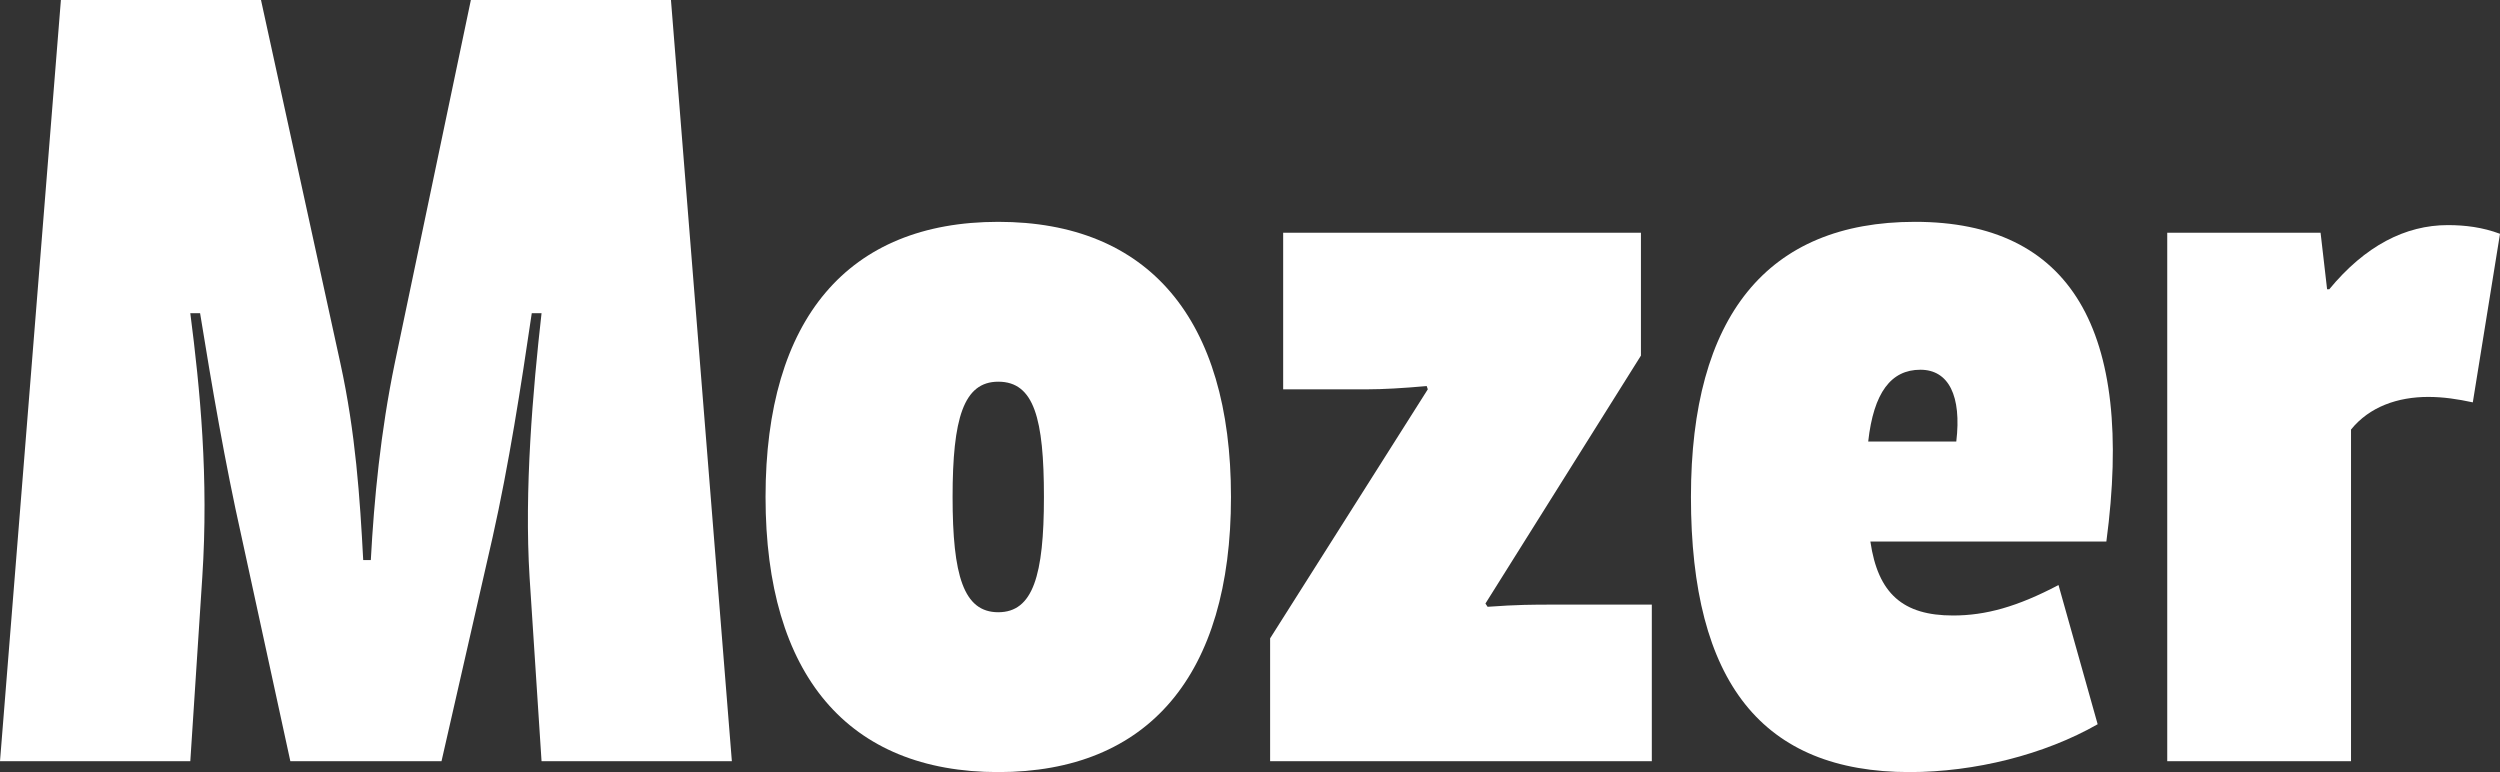
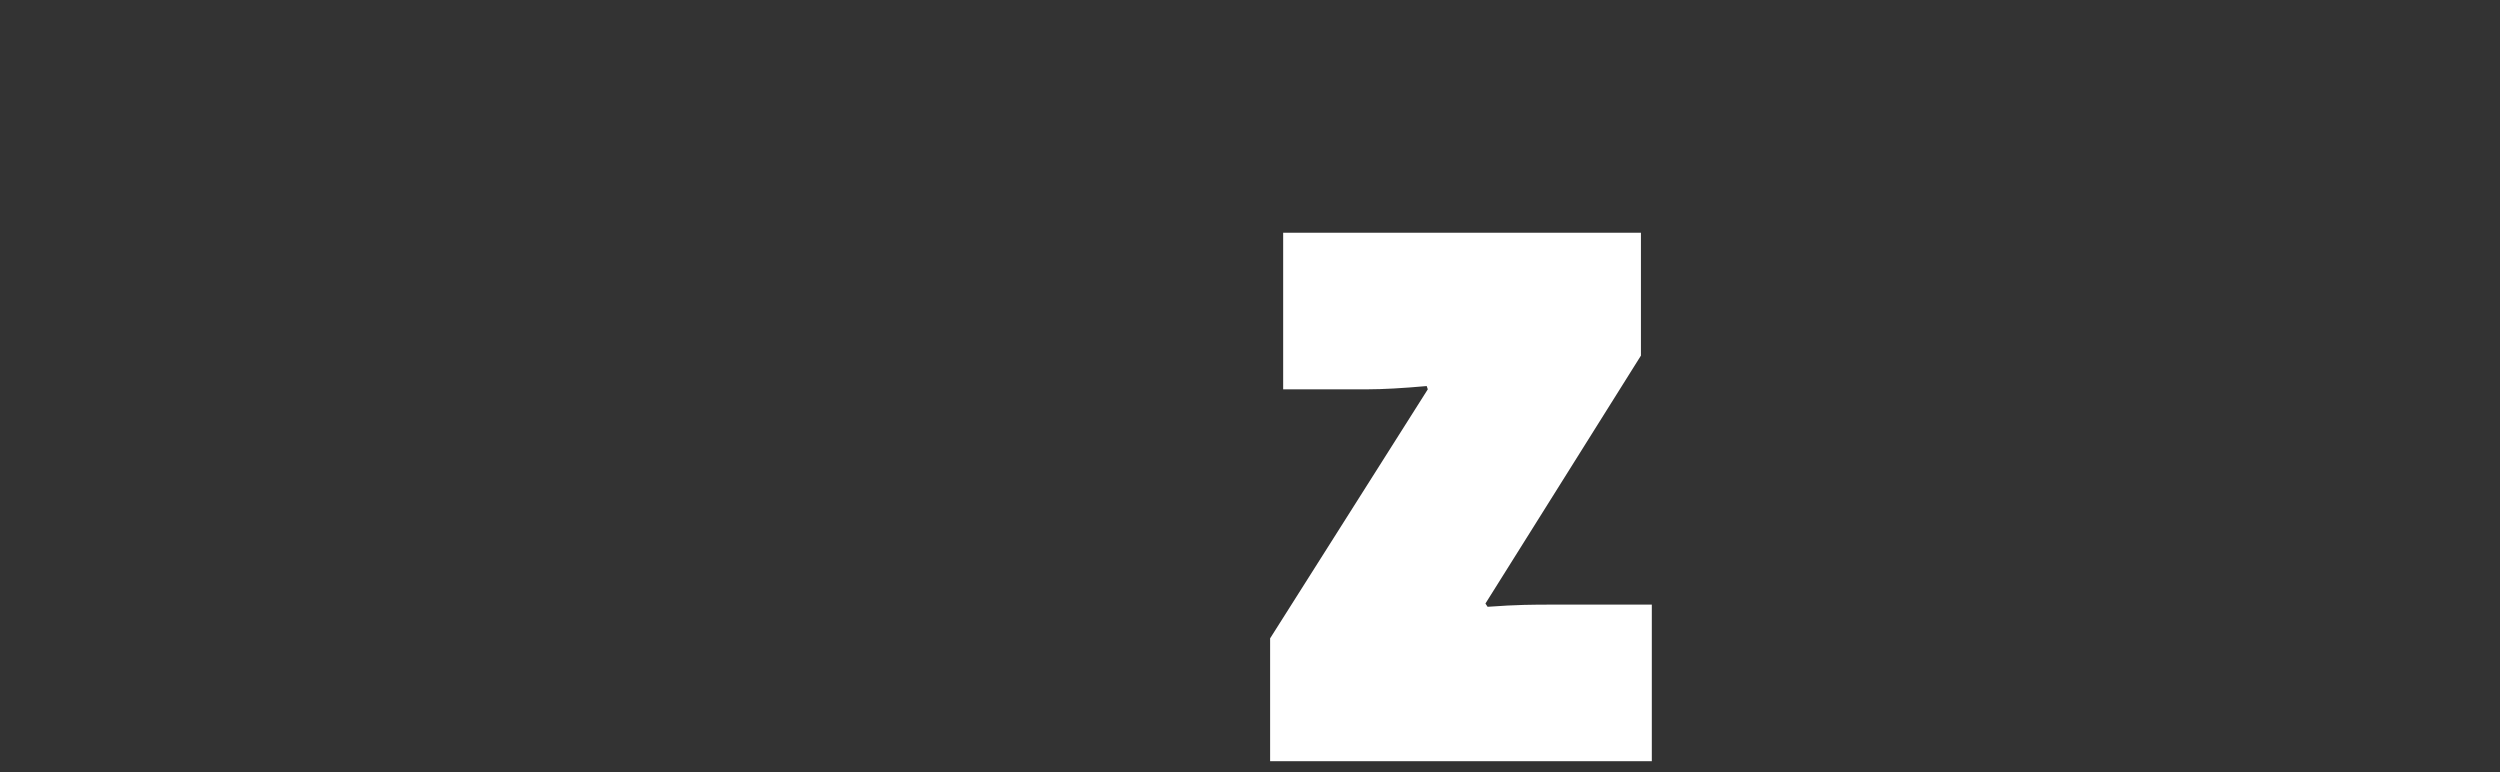
<svg xmlns="http://www.w3.org/2000/svg" version="1.1" x="0px" y="0px" viewBox="0 0 689.689 213.002" style="enable-background:new 0 0 689.689 213.002;" xml:space="preserve">
  <rect x="0" y="0" width="689.689" height="213.002" fill="#333333" stroke="none" />
  <g id="Layer_1_1_">
    <g>
-       <path style="fill:#FFFFFF;" d="M16.8,0h55.201L93.9,100.201c4.2,19.2,5.4,37.2,6.301,54.3h2.1c0.9-16.8,2.7-35.4,6.601-54.3    L129.901,0h55.2l16.801,210.002h-52.501l-3.3-50.7c-1.5-24.001,0.899-51.601,3.3-72.901h-2.7c-3,20.4-6.3,41.701-10.8,61.801    l-14.101,61.801h-41.7l-13.5-62.101c-4.5-20.101-8.101-41.101-11.4-61.501h-2.7c2.7,21.001,5.101,45.301,3.301,72.901l-3.301,50.7    H0L16.8,0z" />
-       <path style="fill:#FFFFFF;" d="M211.196,137.102c0-49.201,22.801-75.901,64.201-75.901s64.2,26.7,64.2,75.901    c0,49.2-22.8,75.9-64.2,75.9S211.196,186.302,211.196,137.102z M287.997,137.102c0-21.601-2.699-31.801-12.6-31.801    c-9.601,0-12.601,10.2-12.601,31.801c0,21.6,3,31.8,12.601,31.8C284.997,168.901,287.997,158.701,287.997,137.102z" />
      <path style="fill:#FFFFFF;" d="M350.394,176.102l43.5-68.7l-0.3-0.9c-6.6,0.6-12.3,0.9-16.2,0.9h-23.4V64.2h98.701v33.9    l-42.9,68.401l0.6,0.899c8.101-0.6,12.9-0.6,17.7-0.6h27.601v43.2H350.394V176.102z" />
-       <path style="fill:#FFFFFF;" d="M581.093,149.401h-65.101c2.1,14.4,9,20.4,22.8,20.4c9.001,0,17.7-2.4,29.101-8.4l10.8,38.4    c-14.7,8.4-33.9,13.2-51.9,13.2c-40.5,0-60.301-24.601-60.301-75.9c0-49.801,21.001-75.901,61.801-75.901    C571.192,61.2,588.893,90.9,581.093,149.401z M515.393,121.801h24.3c1.5-12.6-2.1-19.8-9.9-19.8    C521.692,102.001,516.893,108.301,515.393,121.801z" />
-       <path style="fill:#FFFFFF;" d="M689.689,64.5l-7.5,46.501c-4.2-0.9-8.1-1.5-12.3-1.5c-8.4,0-16.2,2.7-21.301,9v91.501h-50.7V64.2    h42.301l1.8,15.601h0.6c9.9-12,21-17.7,32.7-17.7C680.09,62.101,684.89,62.7,689.689,64.5z" />
    </g>
  </g>
  <g id="Layer_1">
</g>
</svg>